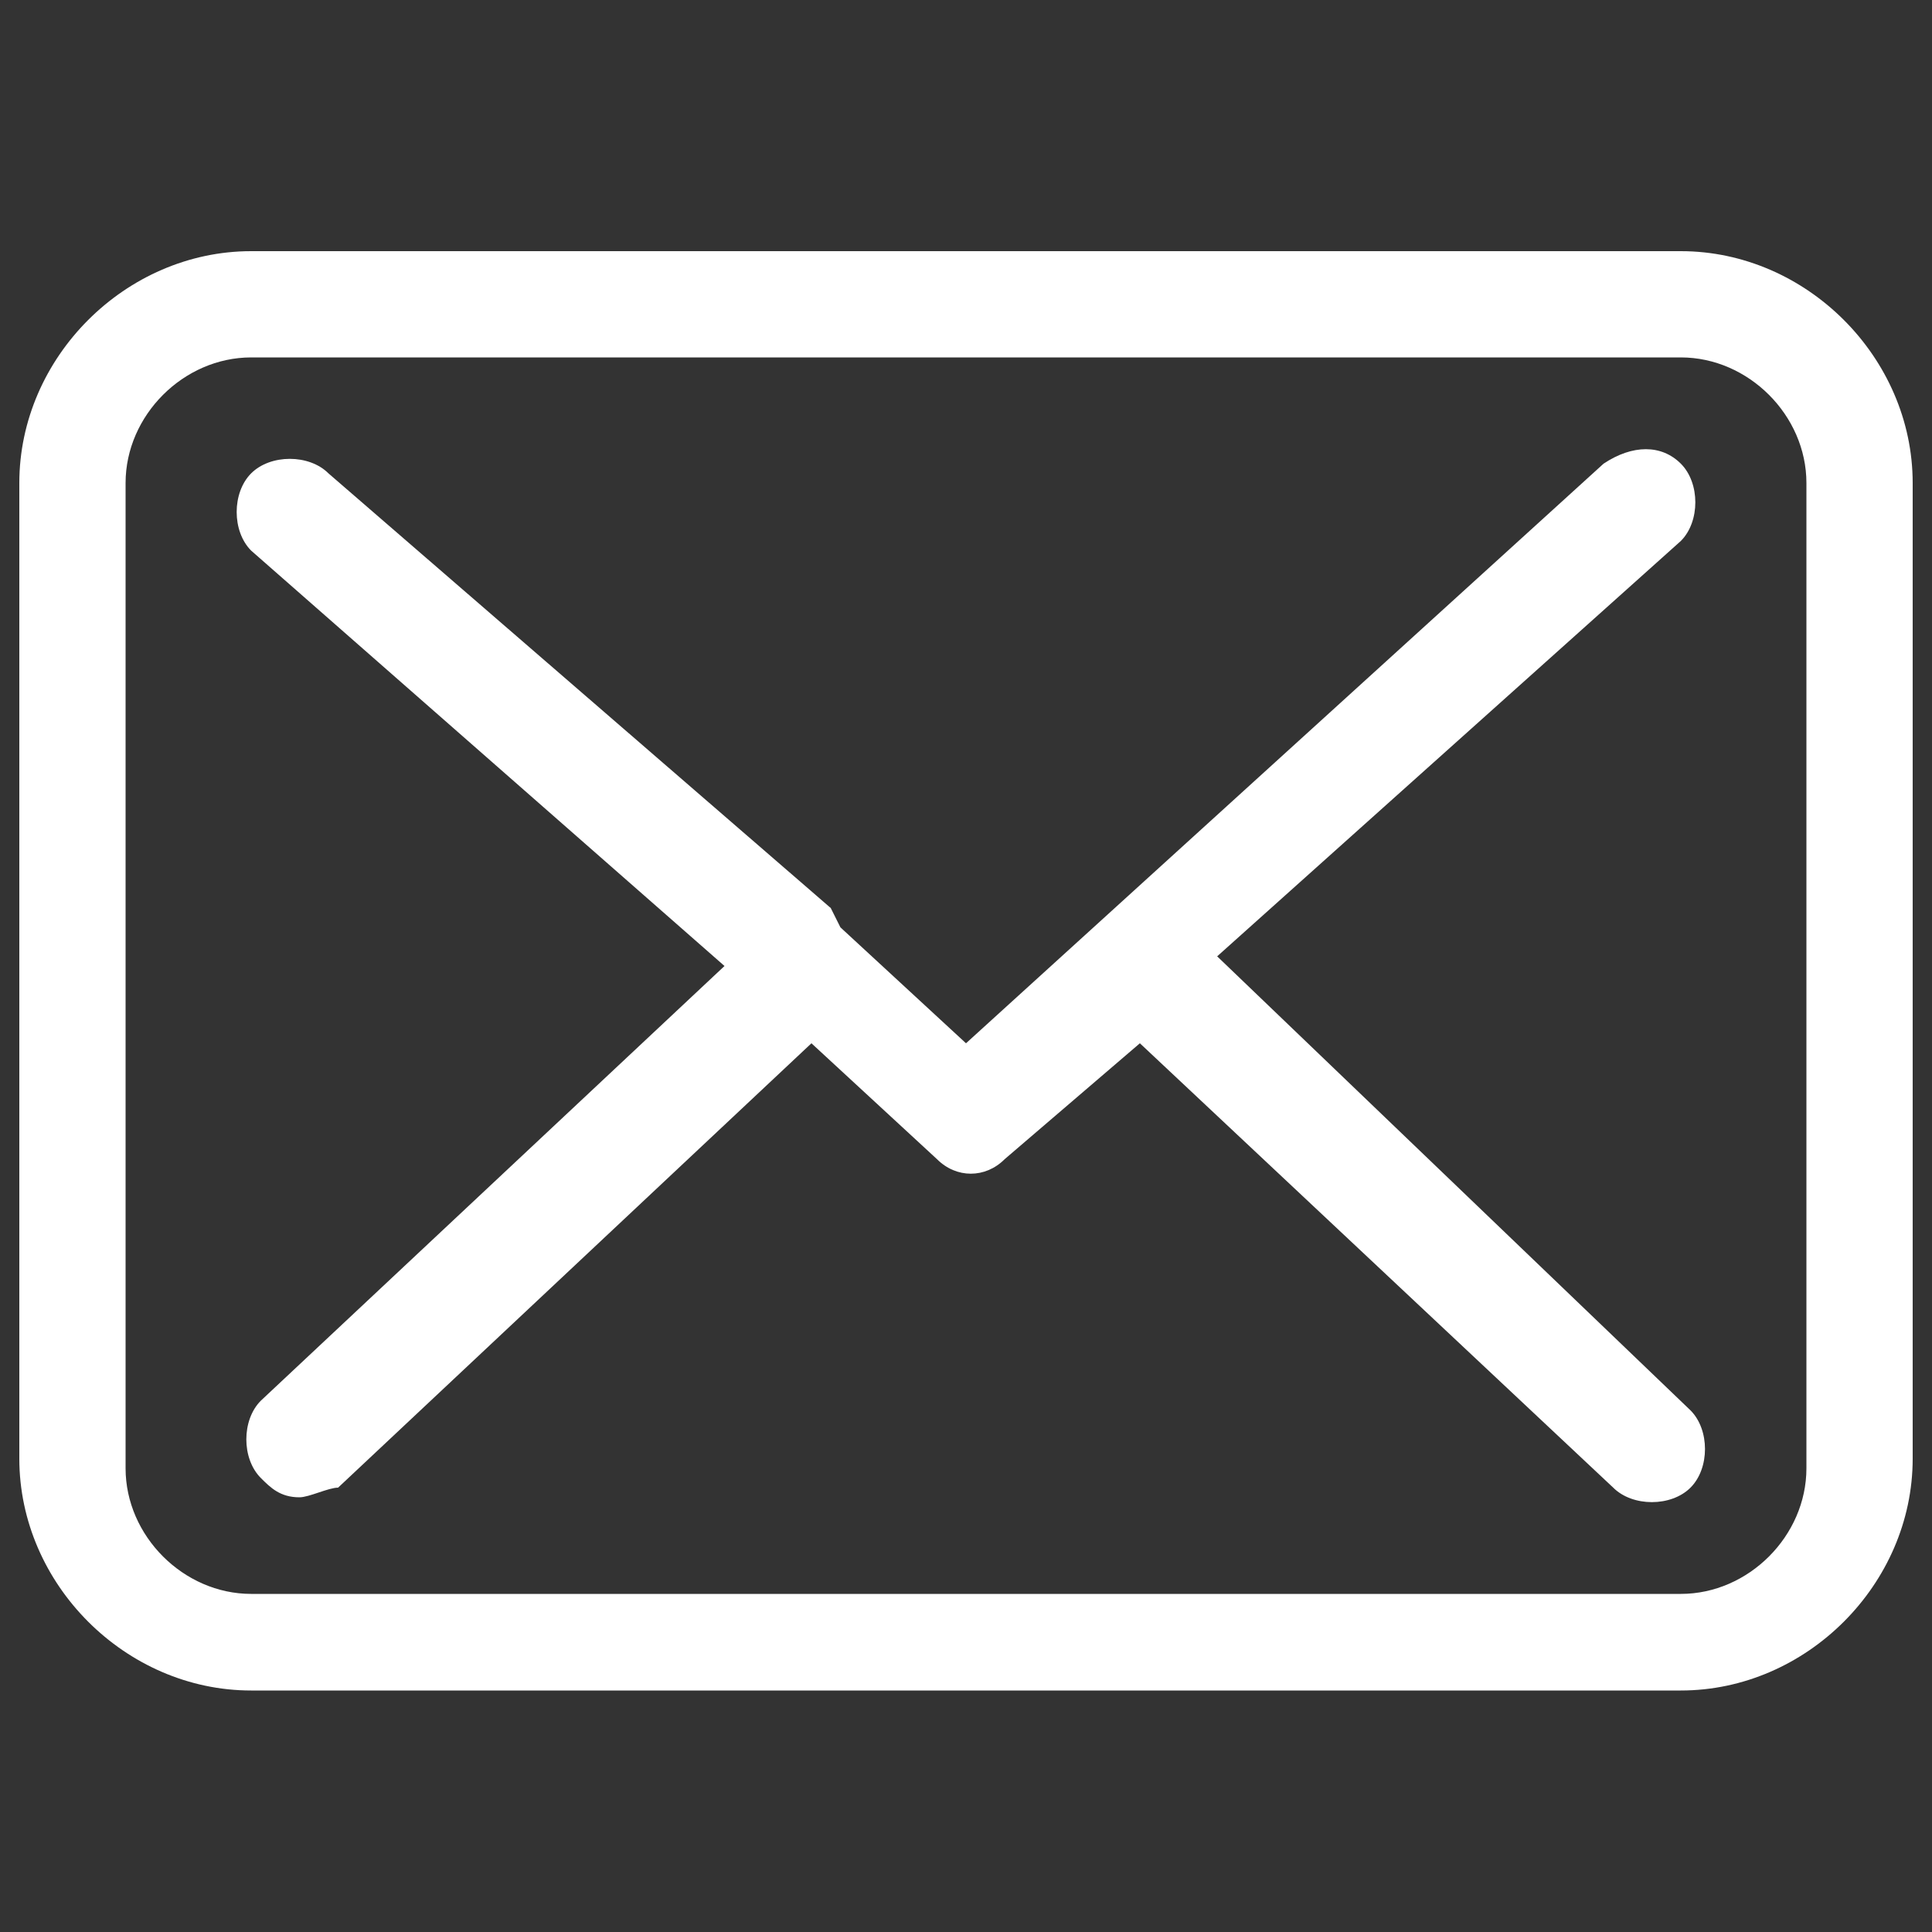
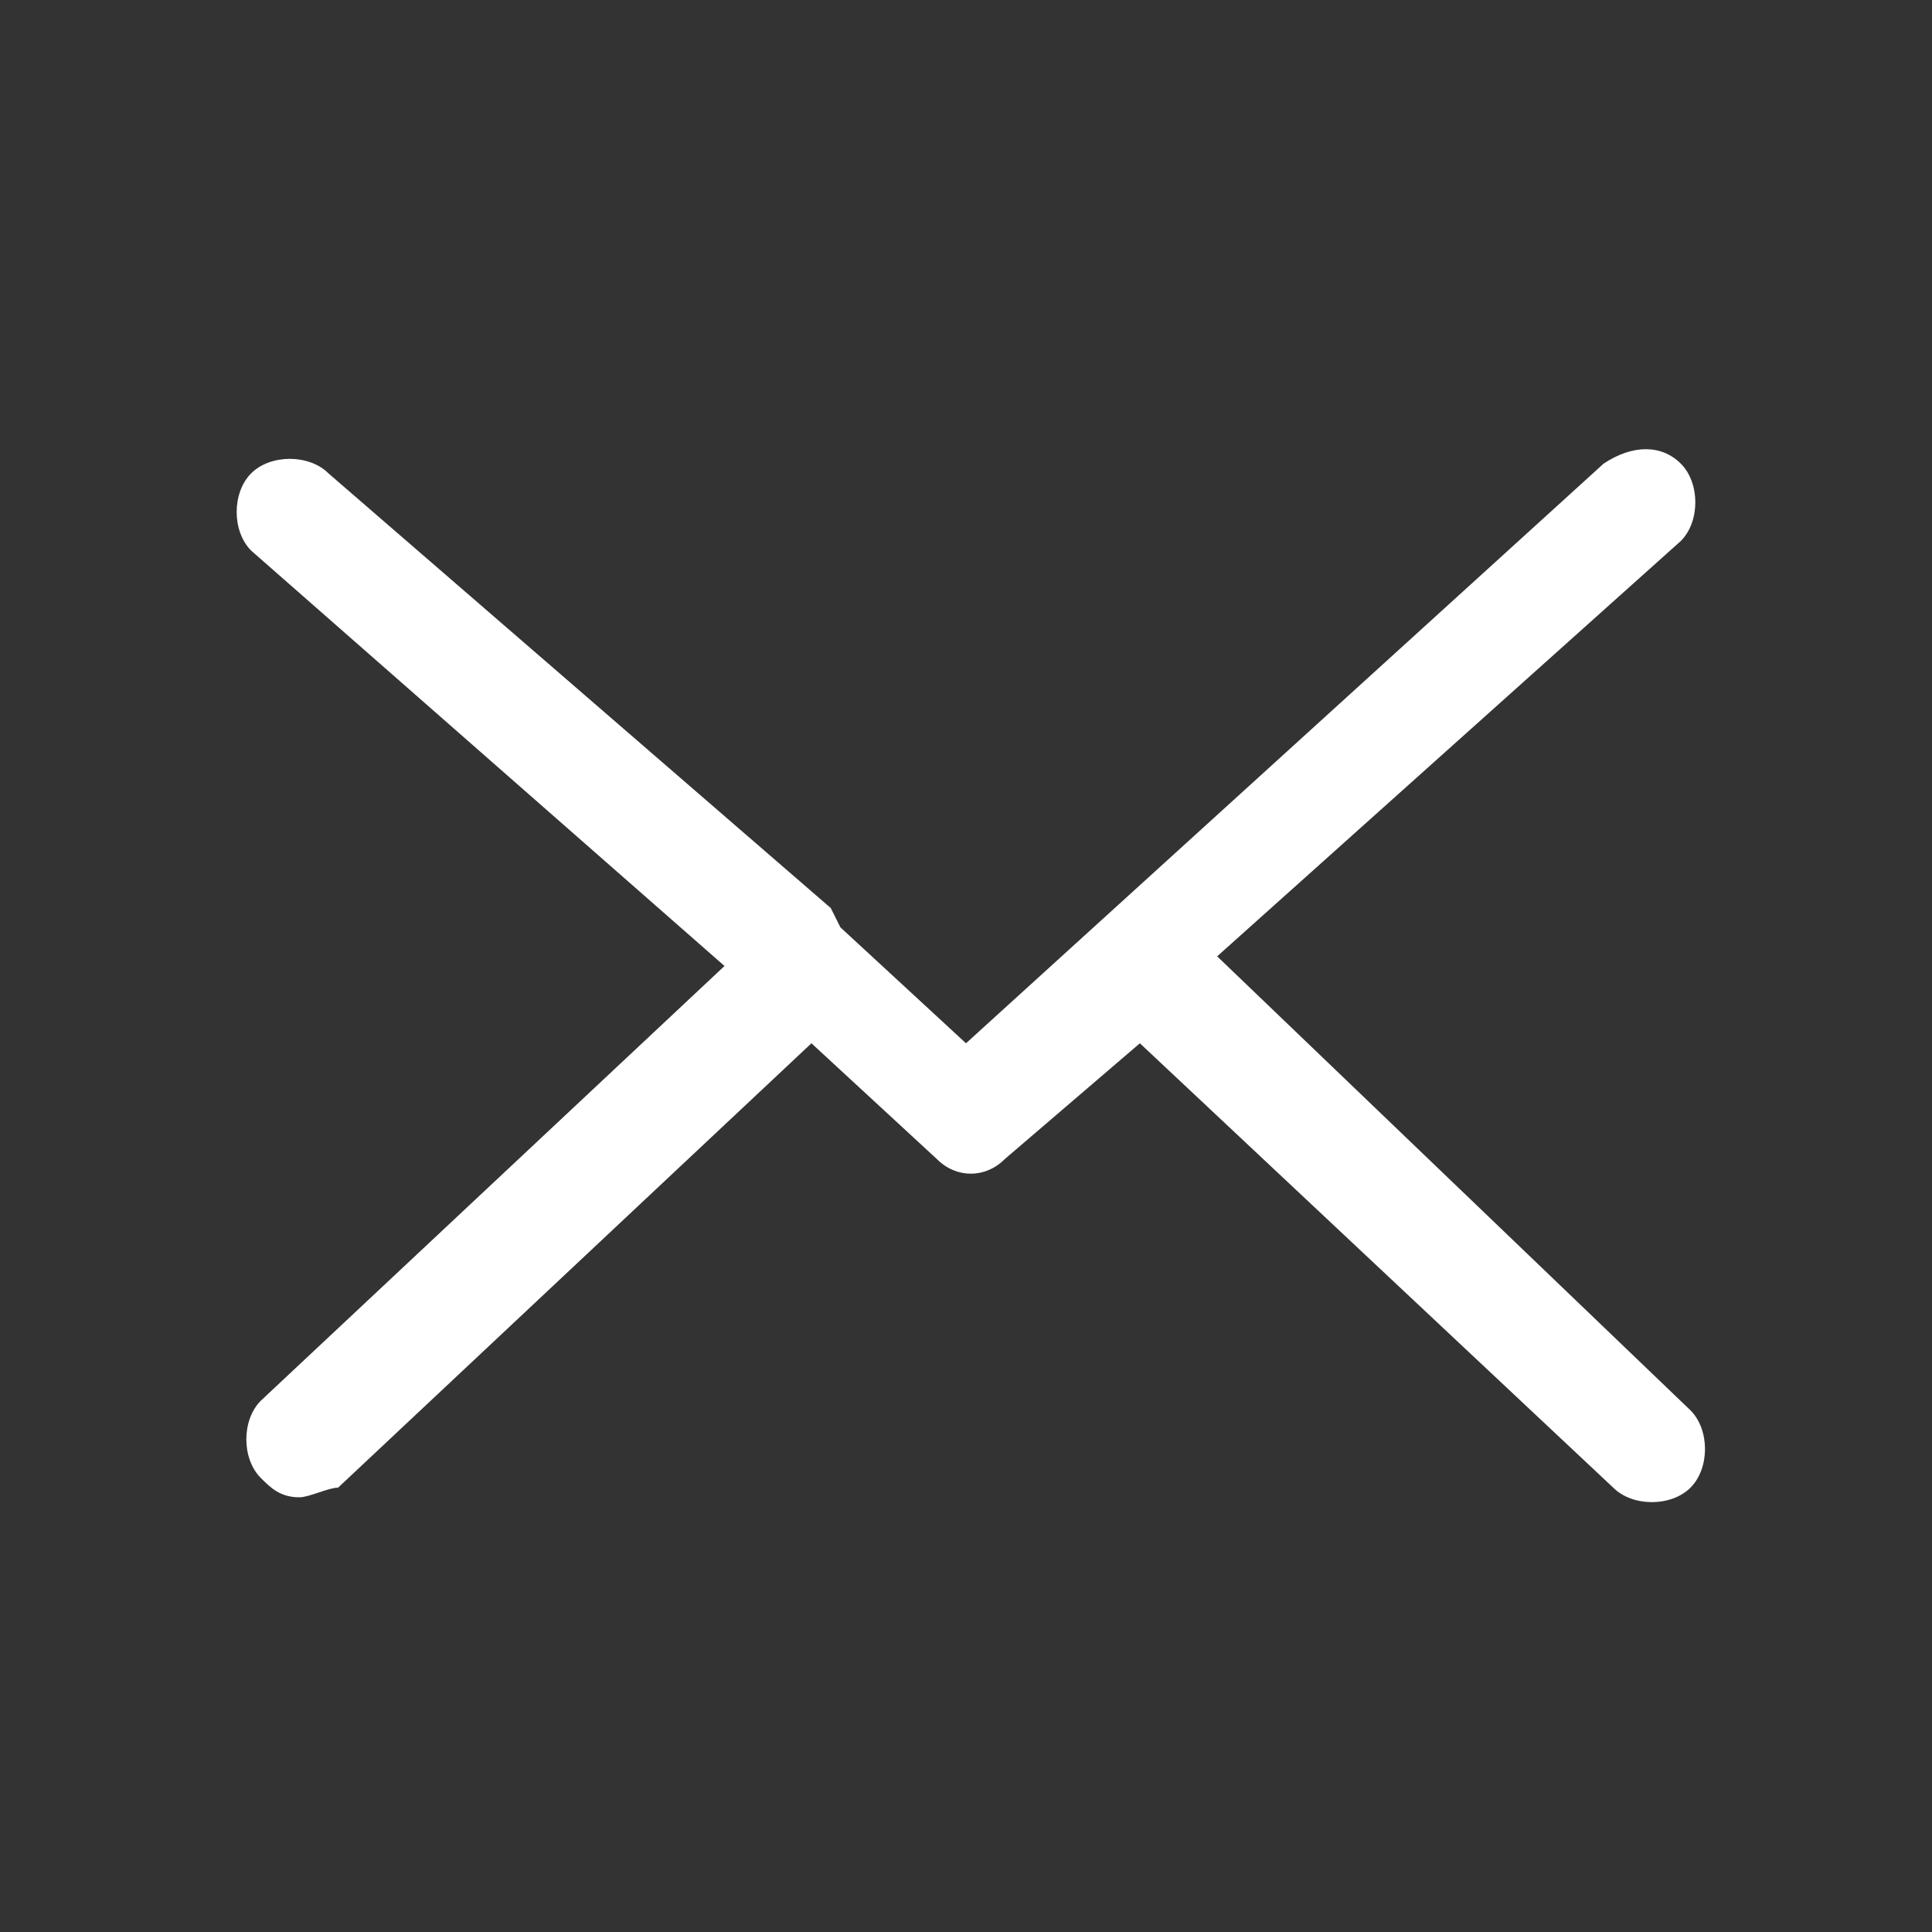
<svg xmlns="http://www.w3.org/2000/svg" version="1.1" id="レイヤー_1" x="0px" y="0px" viewBox="0 0 20 20" style="enable-background:new 0 0 20 20;" xml:space="preserve">
  <rect x="0" y="0" width="20" height="20" fill="#333333" stroke="none" />
  <g fill="#ffffff">
-     <path d="M17.4,2.6H2.6C1.3,2.6,0.2,3.7,0.2,5l0,0v10.1c0,1.3,1.1,2.4,2.4,2.4l0,0h14.8c1.3,0,2.4-1.1,2.4-2.4l0,0V5   C19.8,3.7,18.7,2.6,17.4,2.6z M18.7,15.2c0,0.7-0.6,1.3-1.3,1.3l0,0H2.6c-0.7,0-1.3-0.6-1.3-1.3l0,0V5c0-0.7,0.6-1.3,1.3-1.3h14.8   c0.7,0,1.3,0.6,1.3,1.3L18.7,15.2L18.7,15.2z" />
    <path d="M12.6,9.9l4.8-4.3c0.2-0.2,0.2-0.6,0-0.8c-0.2-0.2-0.5-0.2-0.8,0L10,10.8L8.7,9.6l0,0L8.6,9.4L3.4,4.9   c-0.2-0.2-0.6-0.2-0.8,0s-0.2,0.6,0,0.8l0,0l4.9,4.3l-4.8,4.5c-0.2,0.2-0.2,0.6,0,0.8c0.1,0.1,0.2,0.2,0.4,0.2   c0.1,0,0.3-0.1,0.4-0.1l4.9-4.6l1.3,1.2c0.2,0.2,0.5,0.2,0.7,0l1.4-1.2l4.9,4.6c0.2,0.2,0.6,0.2,0.8,0c0.2-0.2,0.2-0.6,0-0.8   L12.6,9.9z" />
  </g>
</svg>